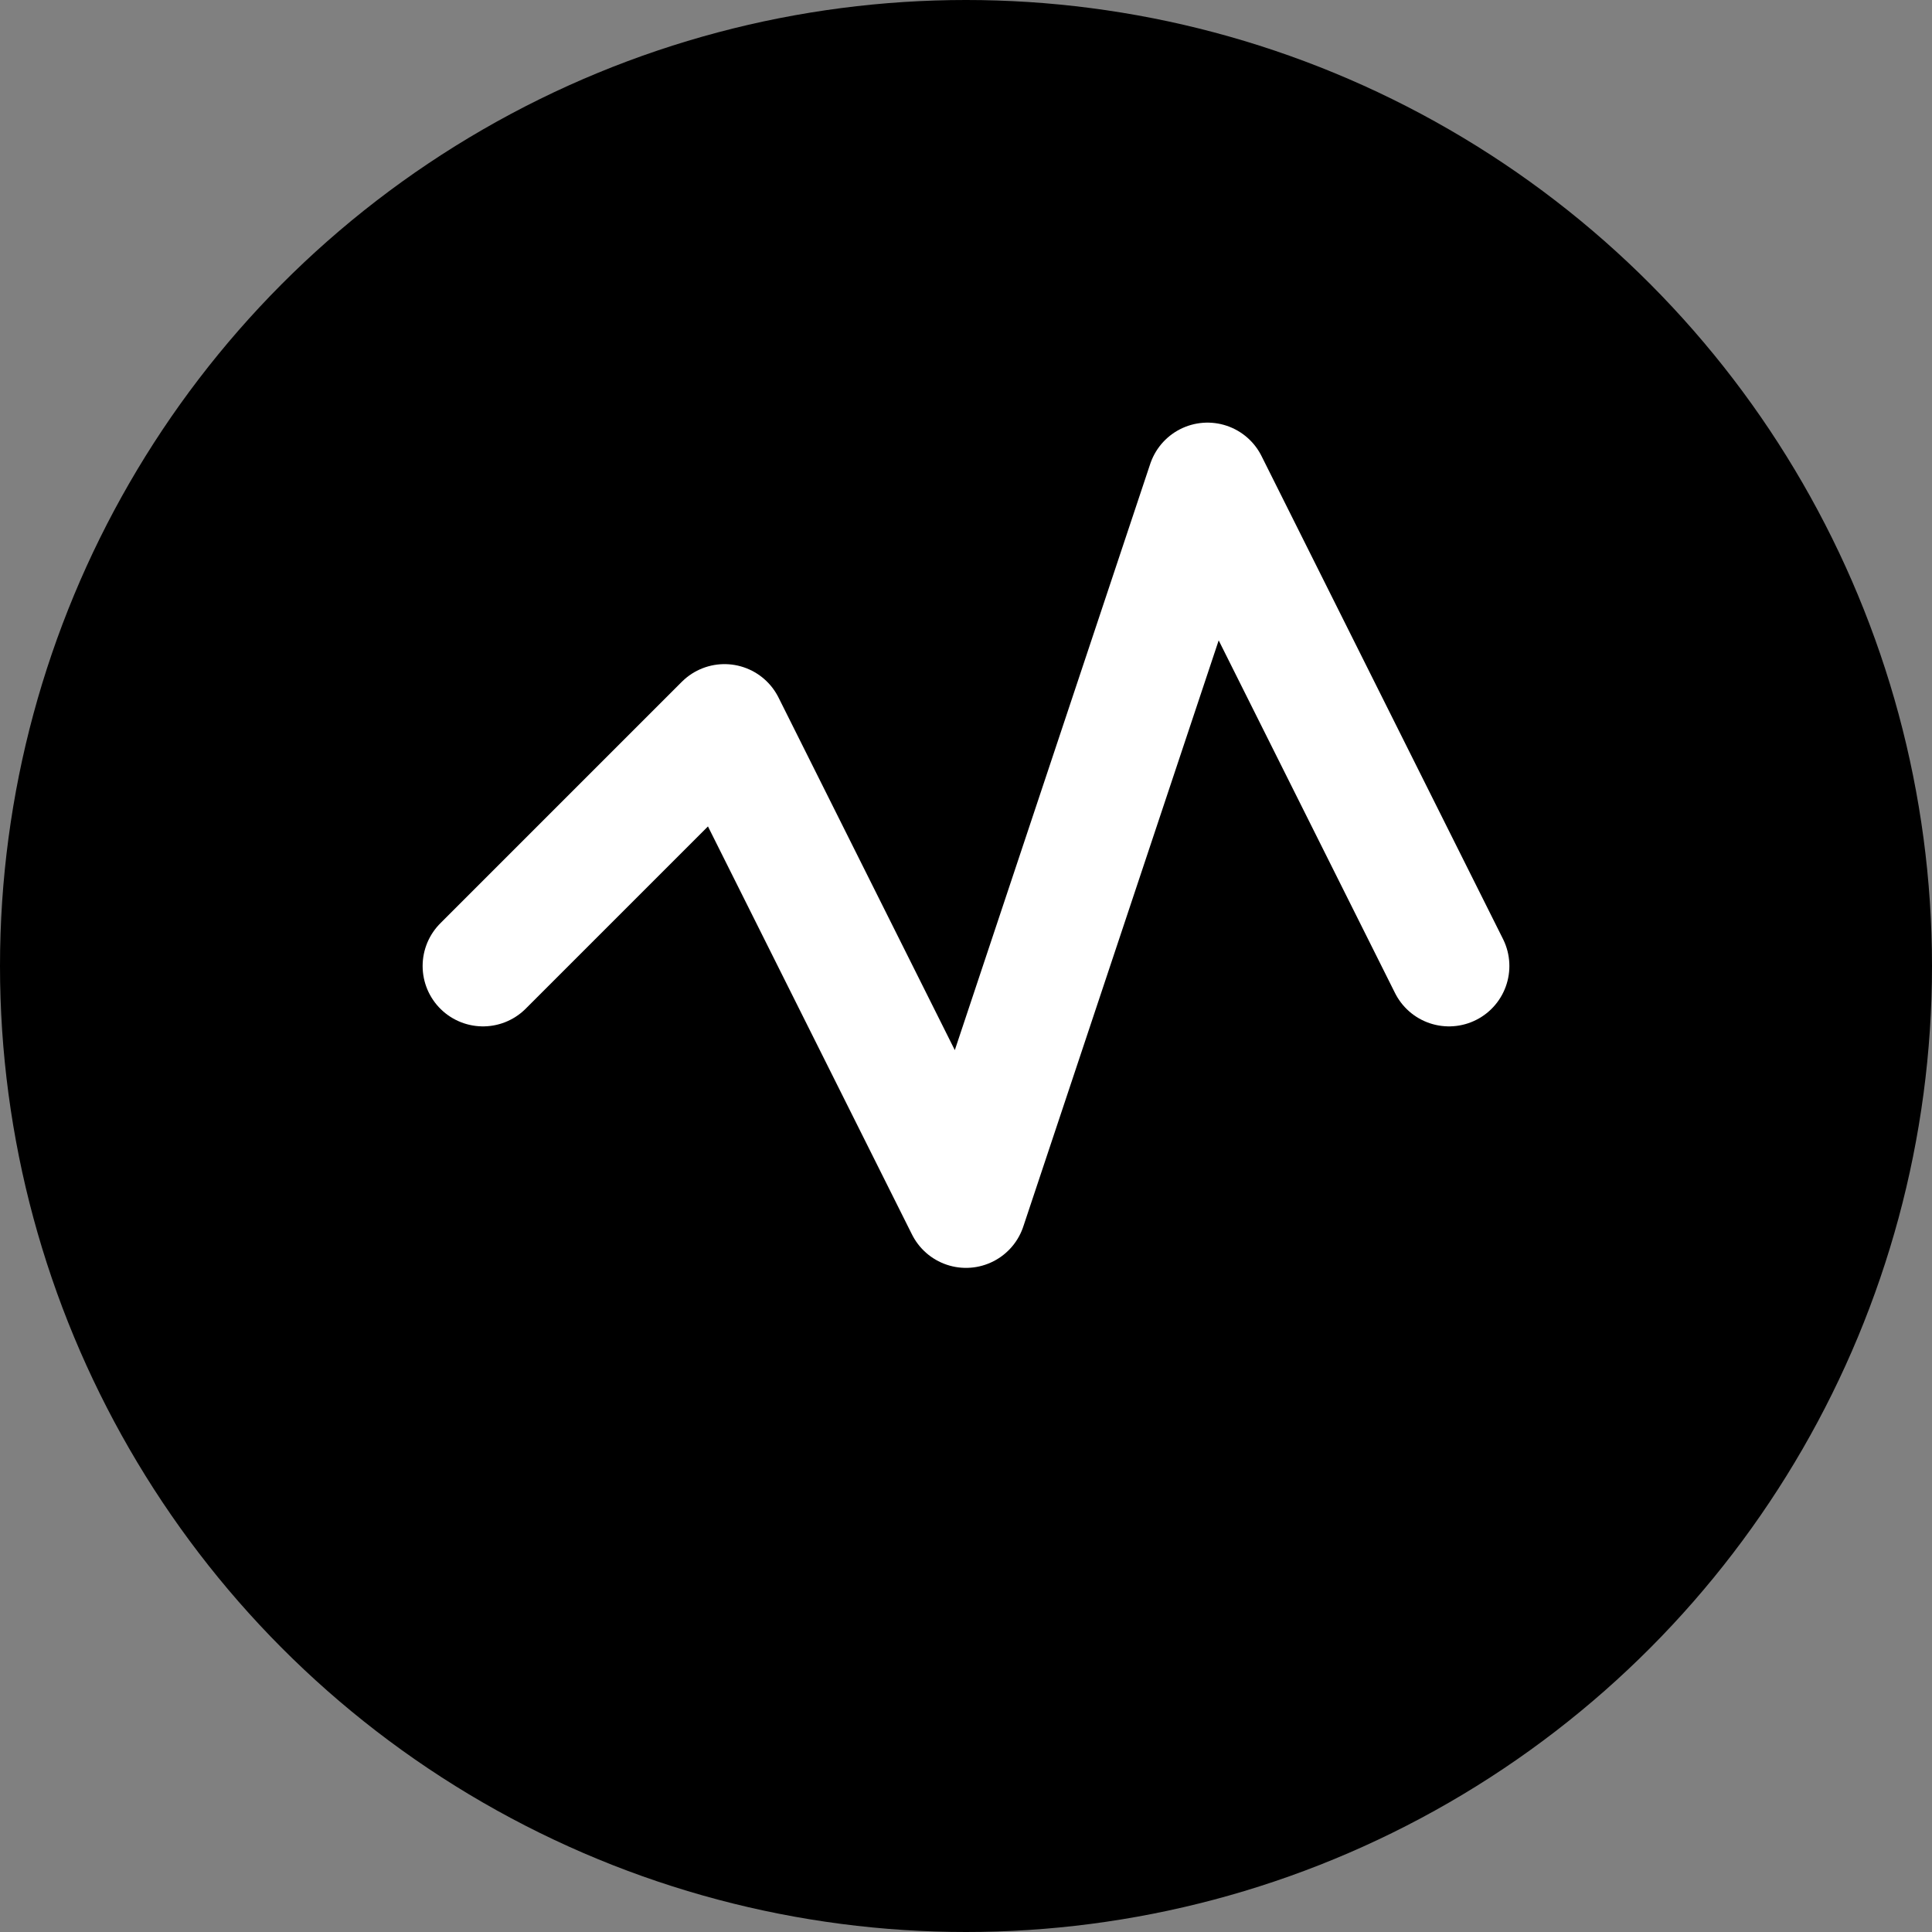
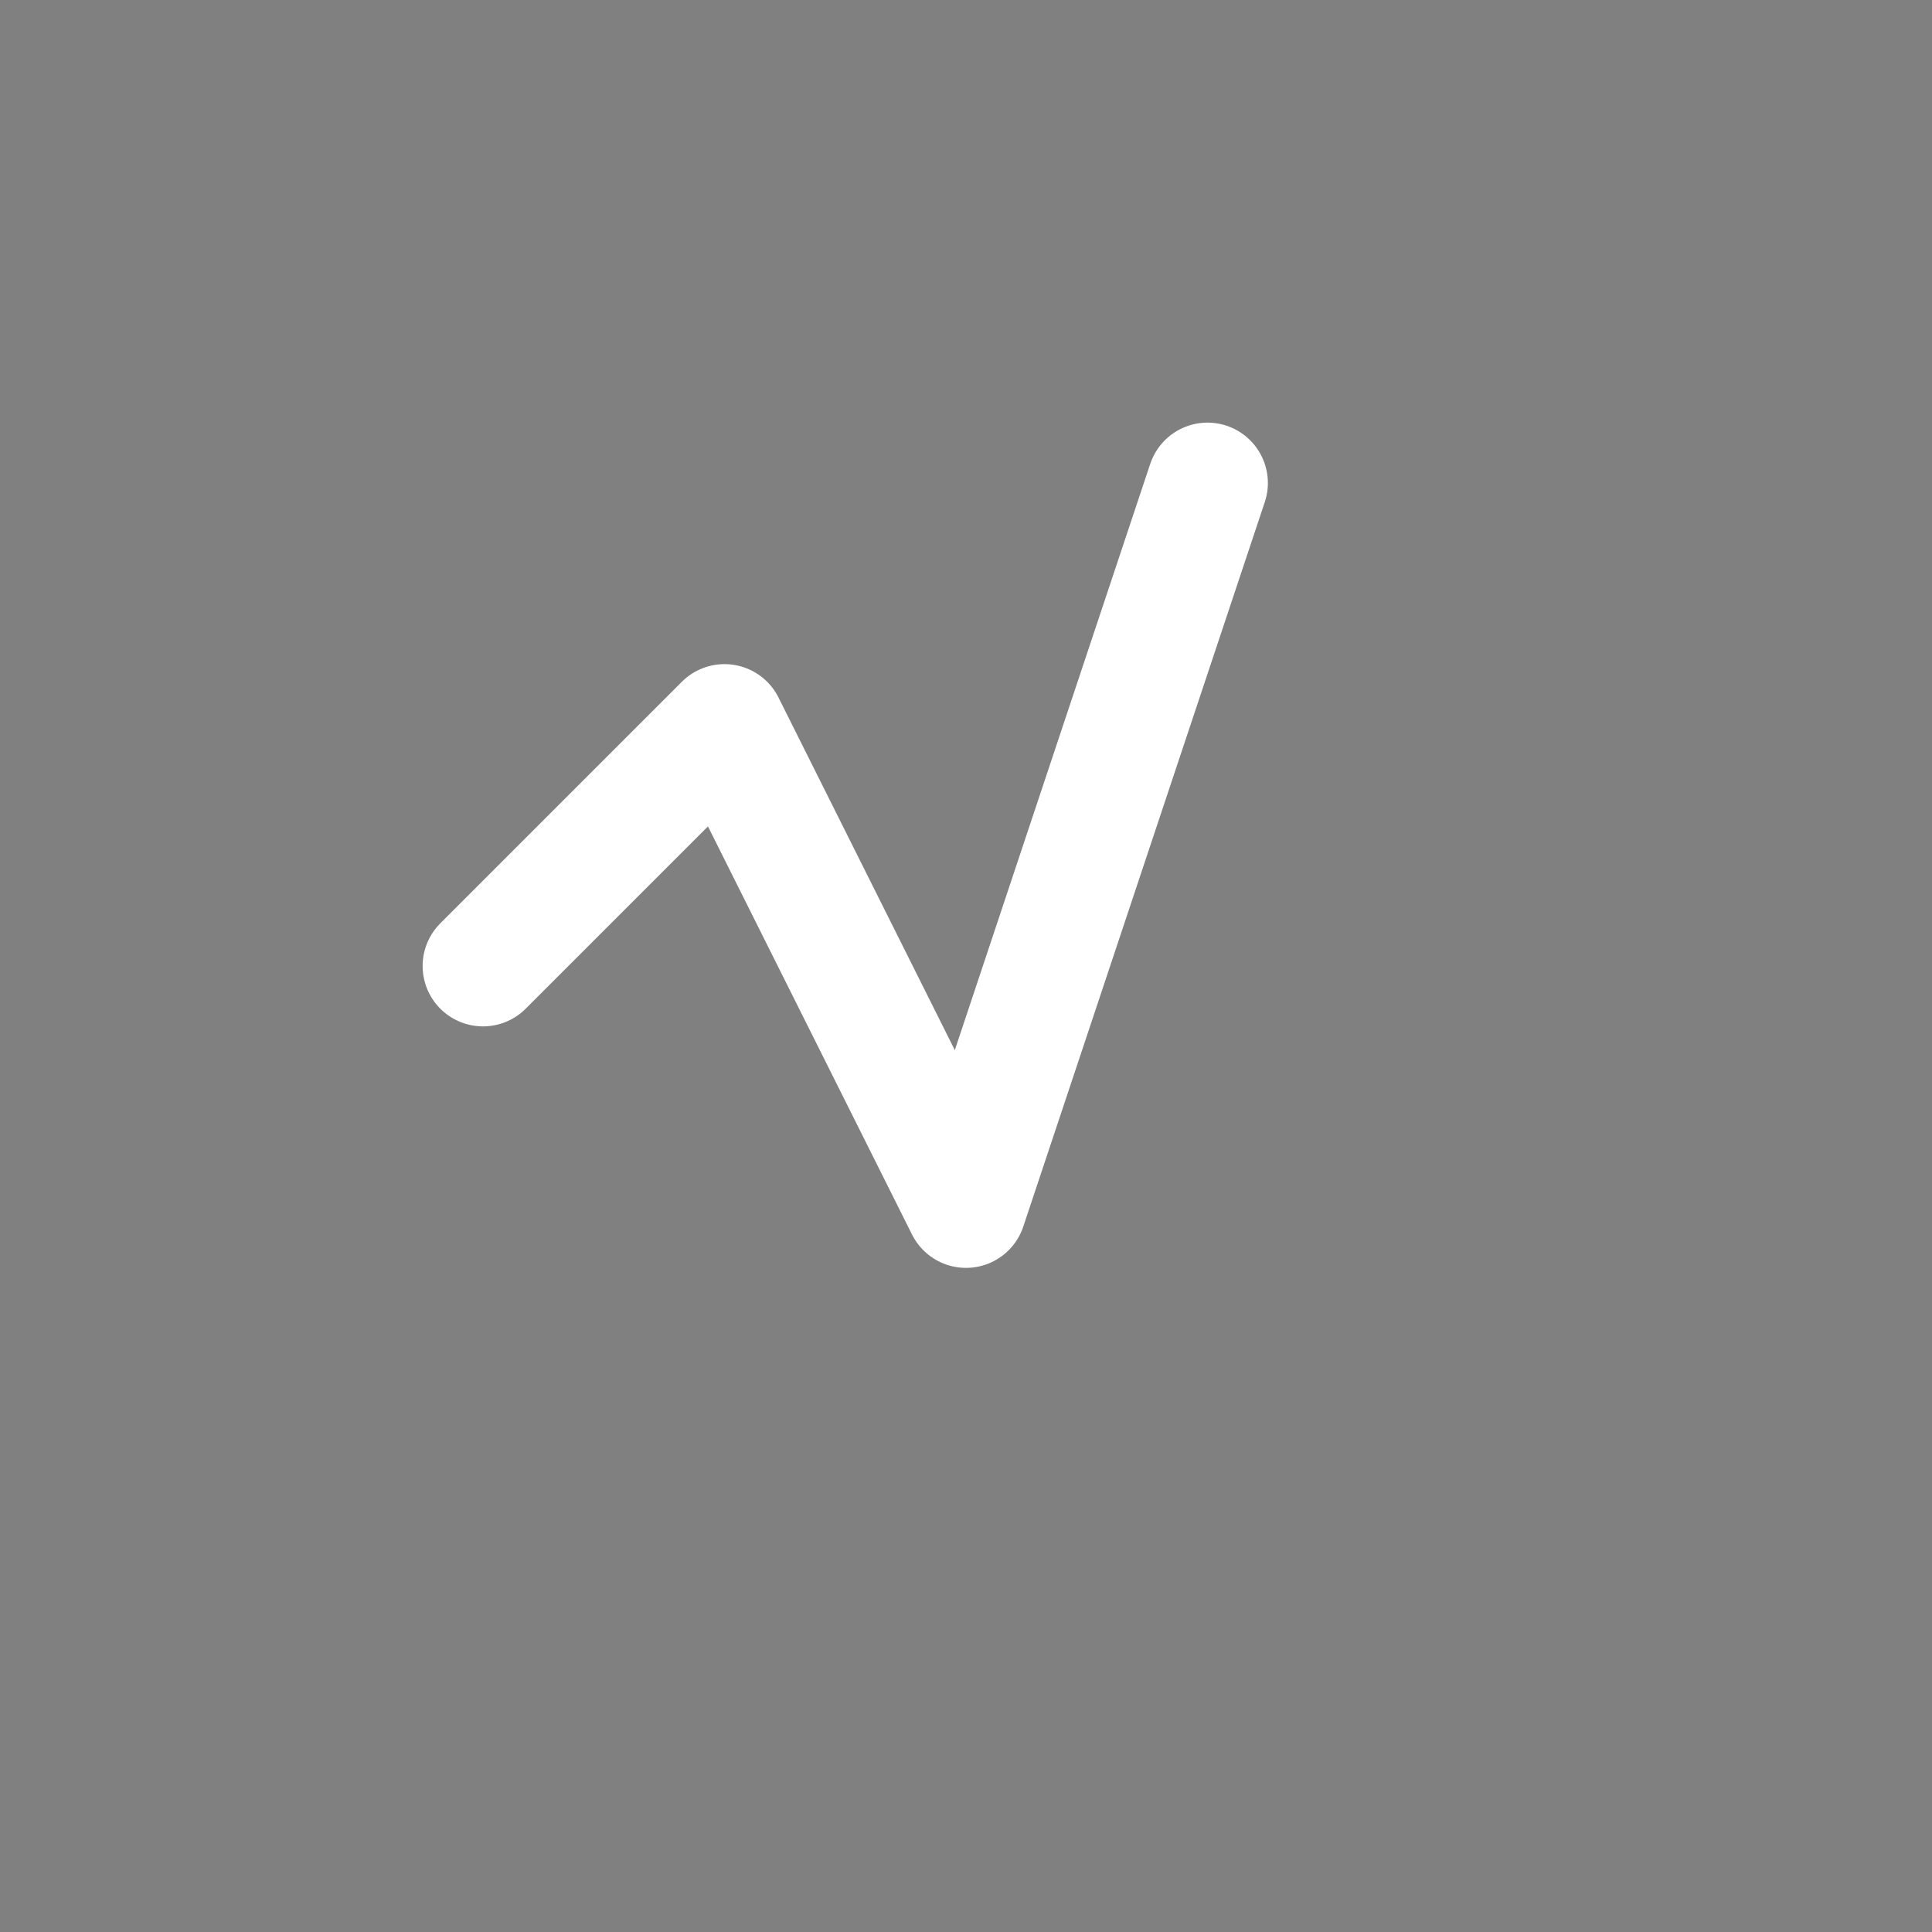
<svg xmlns="http://www.w3.org/2000/svg" width="32" height="32" viewBox="0 0 32 32" fill="none">
  <rect x="0" y="0" width="32" height="32" fill="#808080" stroke="none" />
-   <circle cx="16" cy="16" r="16" fill="hsl(221.2, 83.2%, 53.3%)" />
-   <path d="M8 16 L12 12 L16 20 L20 8 L24 16" stroke="white" stroke-width="2" stroke-linecap="round" stroke-linejoin="round" fill="none" />
+   <path d="M8 16 L12 12 L16 20 L20 8 " stroke="white" stroke-width="2" stroke-linecap="round" stroke-linejoin="round" fill="none" />
</svg>